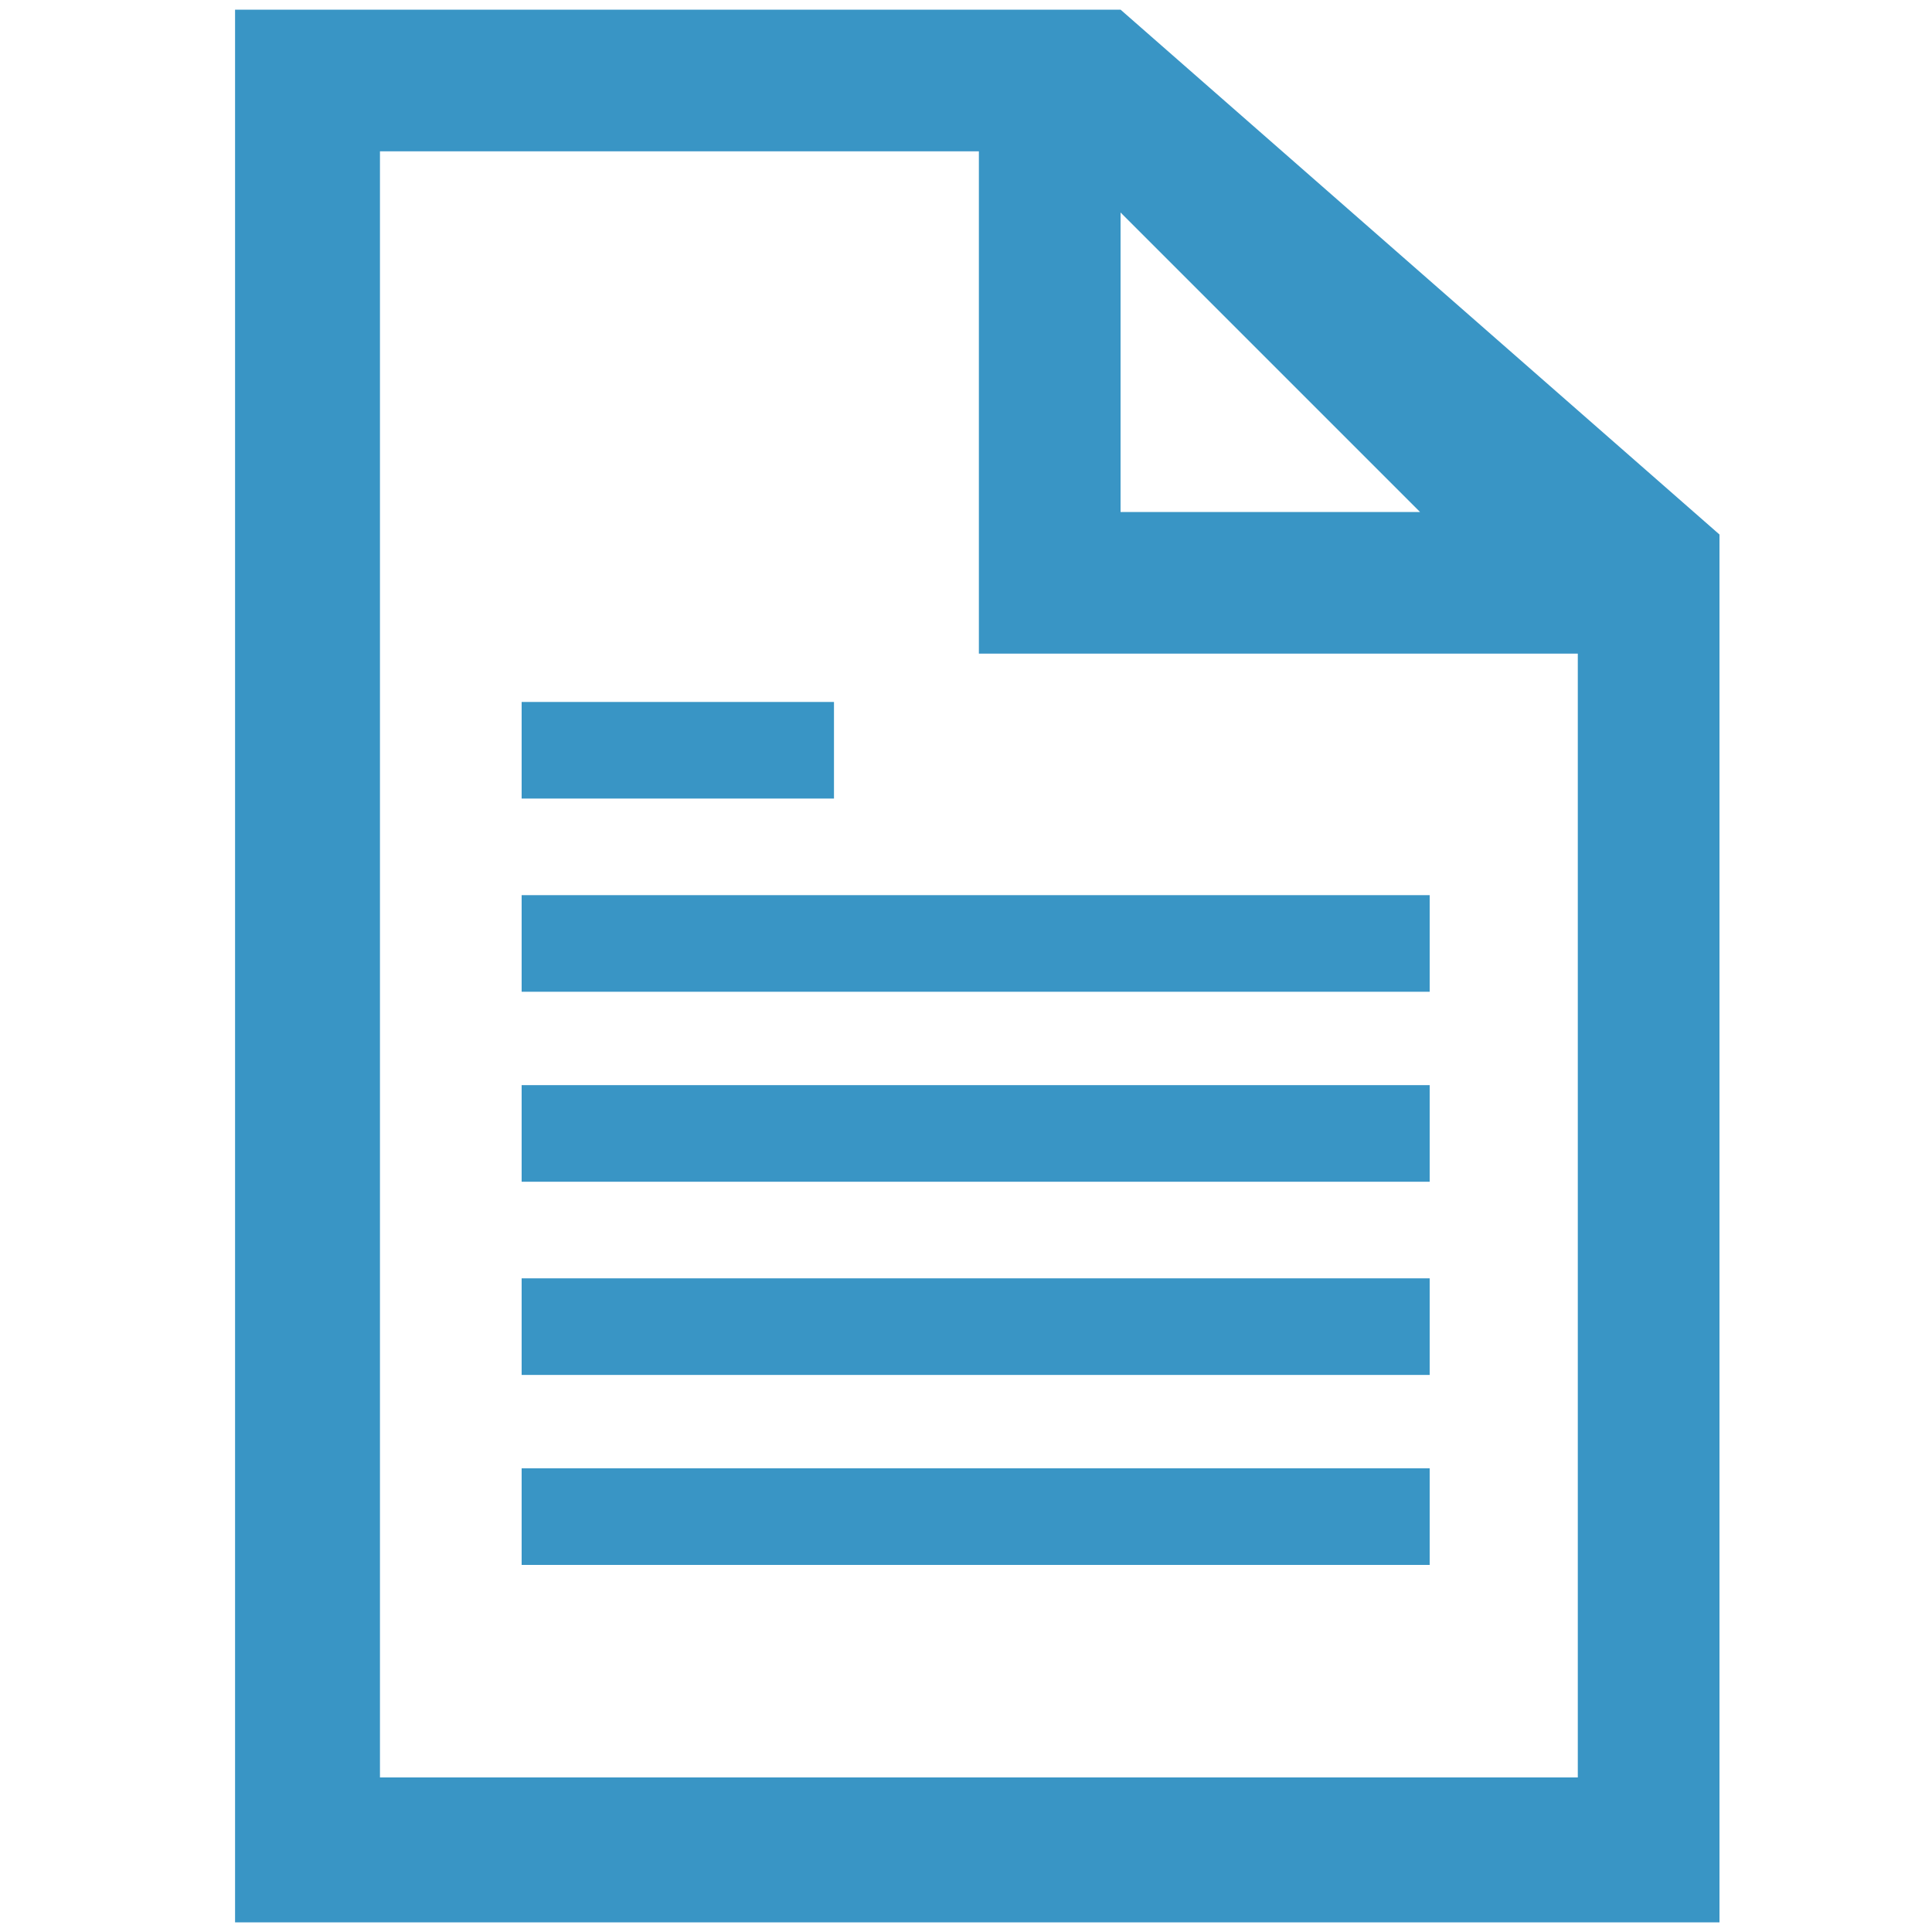
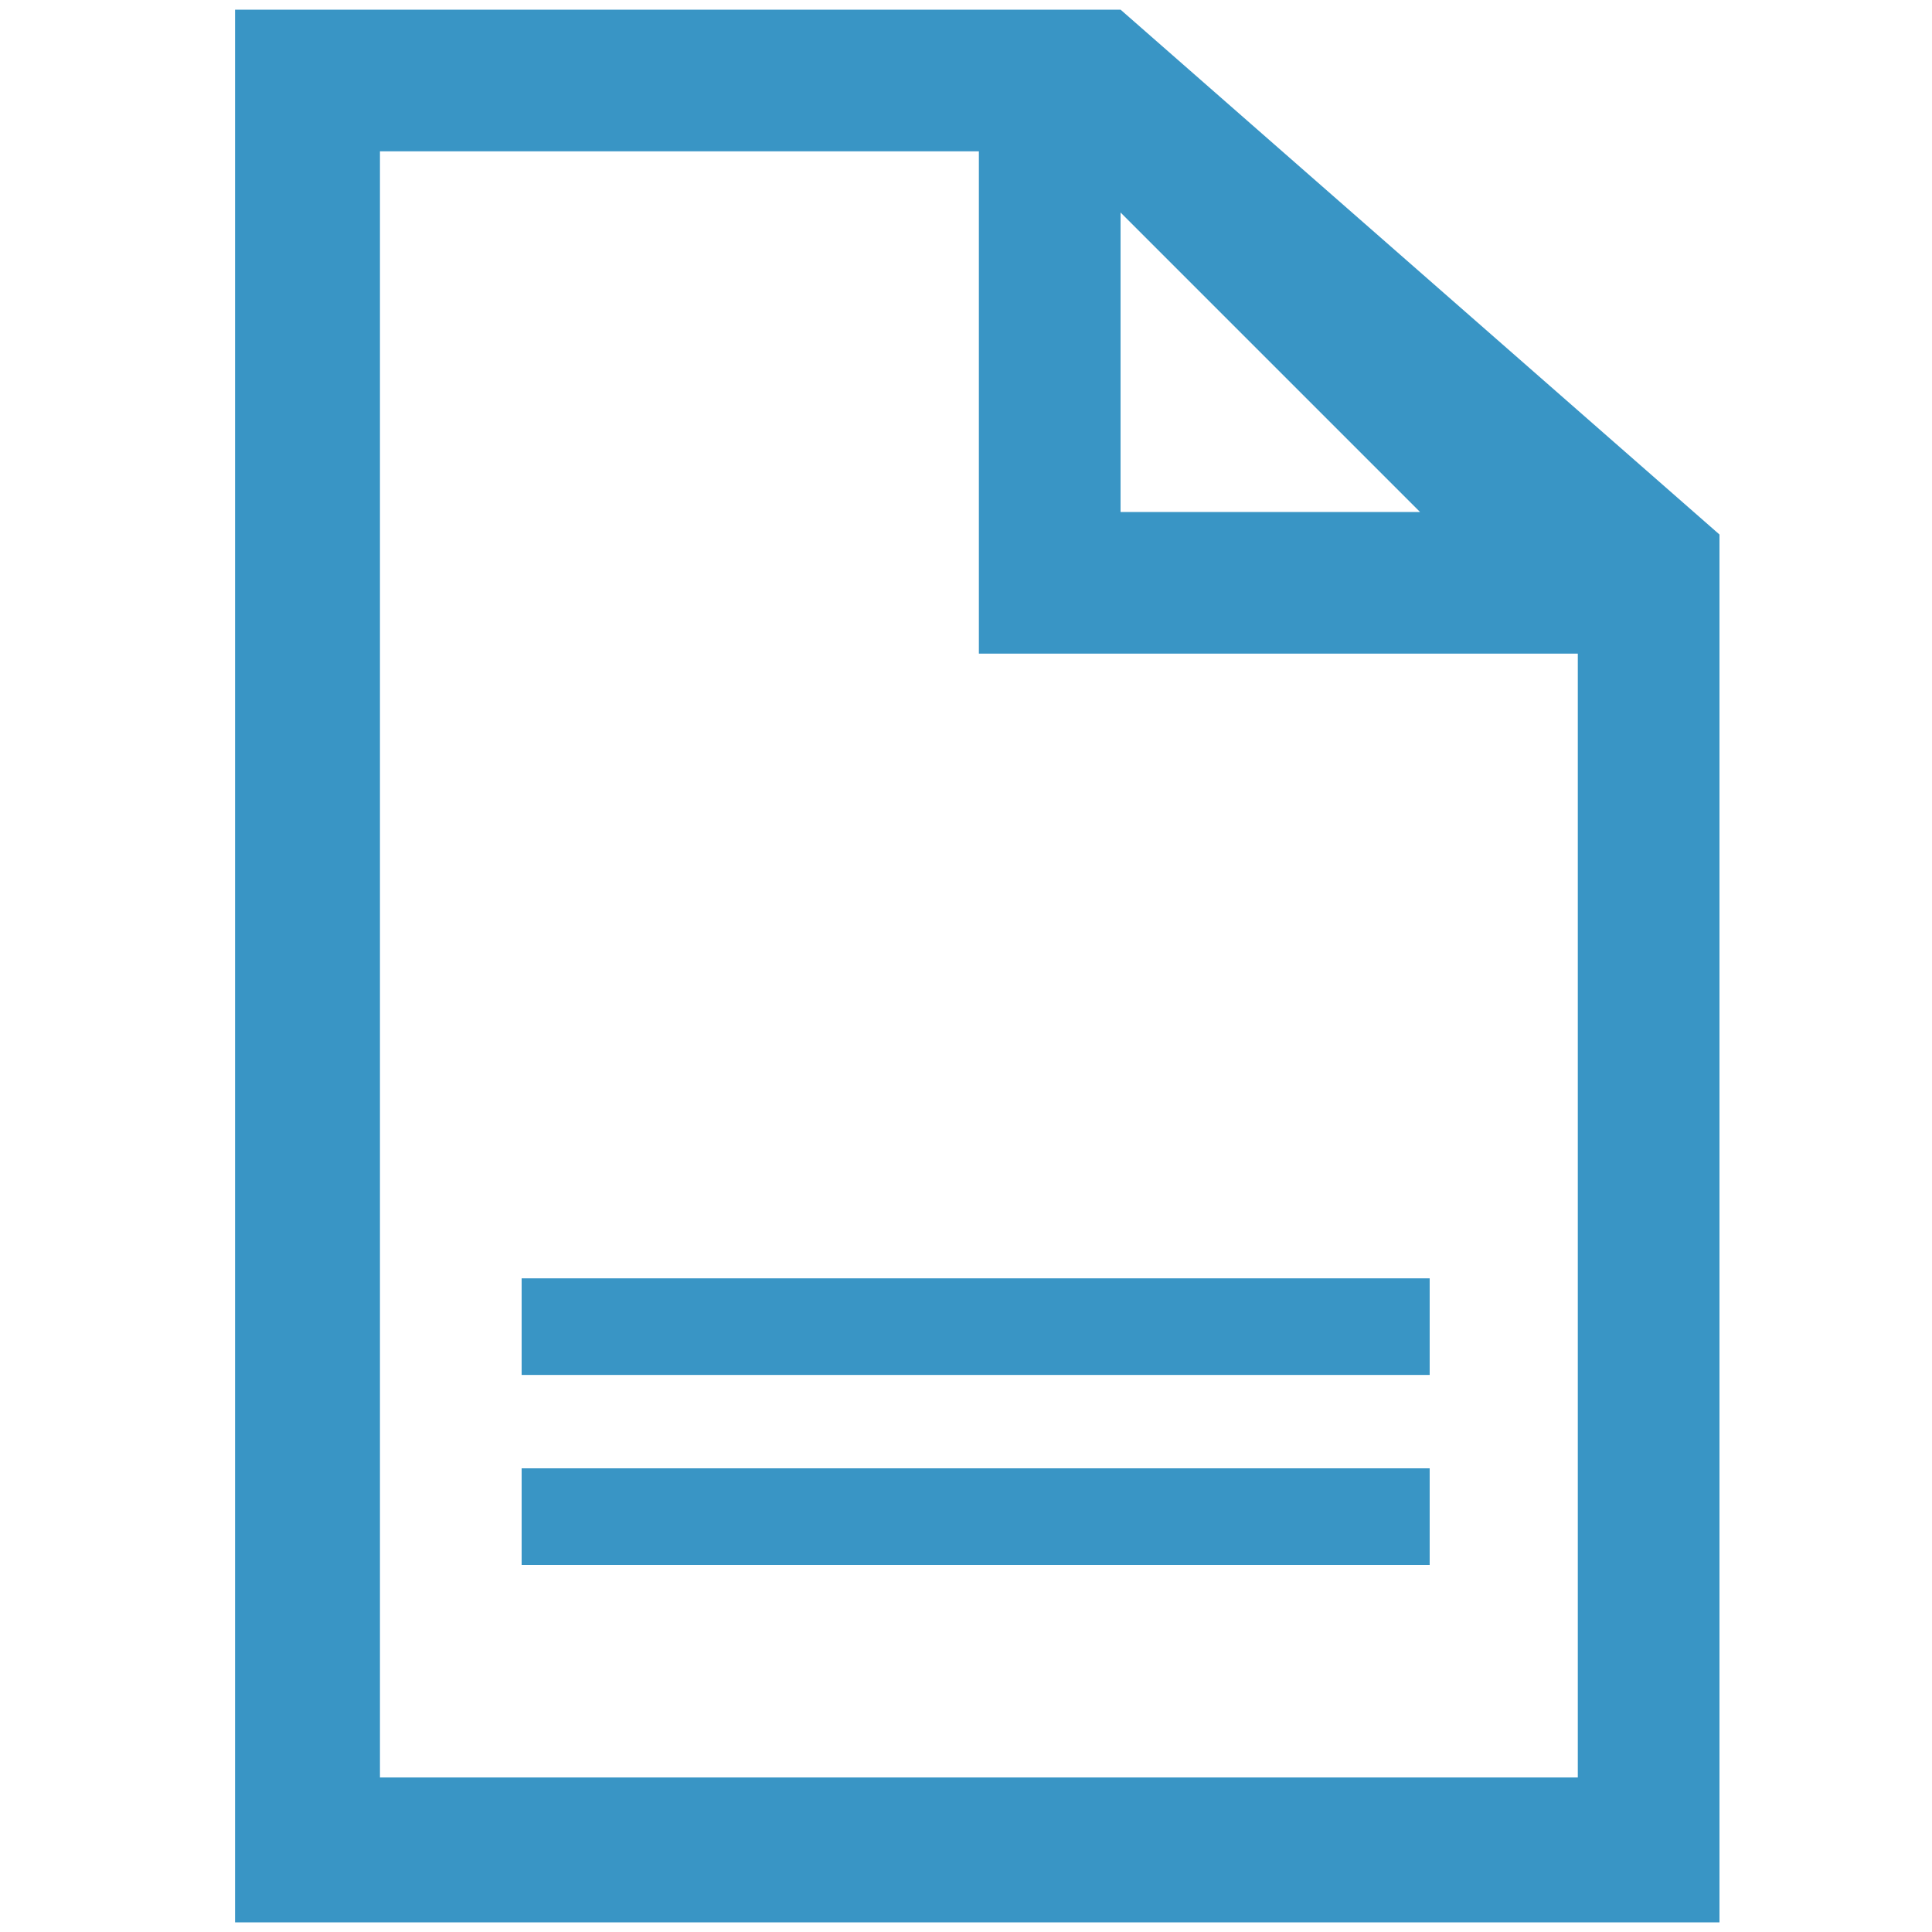
<svg xmlns="http://www.w3.org/2000/svg" id="_レイヤー_1" data-name="レイヤー_1" version="1.1" viewBox="0 0 60 60">
  <defs>
    <style>
      .st0 {
        clip-path: url(#clippath-6);
      }

      .st1 {
        clip-path: url(#clippath-7);
      }

      .st2 {
        clip-path: url(#clippath-4);
      }

      .st3 {
        fill: none;
      }

      .st4 {
        clip-path: url(#clippath-1);
      }

      .st5 {
        fill: #3995c5;
      }

      .st6 {
        clip-path: url(#clippath-5);
      }

      .st7 {
        clip-path: url(#clippath-3);
      }

      .st8 {
        clip-path: url(#clippath-2);
      }

      .st9 {
        clip-path: url(#clippath);
      }
    </style>
    <clipPath id="clippath">
      <rect class="st3" x="-5.8" y="-6.2" width="72.2" height="72.2" />
    </clipPath>
    <clipPath id="clippath-1">
      <rect class="st3" x="-5.8" y="-6.2" width="72.2" height="72.2" />
    </clipPath>
    <clipPath id="clippath-2">
      <rect class="st3" x="-5.3" y="-5.7" width="71.3" height="71.3" />
    </clipPath>
    <clipPath id="clippath-3">
      <rect class="st3" x="-5.3" y="-5.7" width="71.3" height="71.3" />
    </clipPath>
    <clipPath id="clippath-4">
      <rect class="st3" x="-5.3" y="-5.7" width="71.3" height="71.3" />
    </clipPath>
    <clipPath id="clippath-5">
      <rect class="st3" x="-5.3" y="-5.7" width="71.3" height="71.3" />
    </clipPath>
    <clipPath id="clippath-6">
      <rect class="st3" x="-5.3" y="-5.7" width="71.3" height="71.3" />
    </clipPath>
    <clipPath id="clippath-7">
      <rect class="st3" x="-5.3" y="-5.7" width="71.3" height="71.3" />
    </clipPath>
  </defs>
  <g class="st9">
    <g class="st4">
      <g class="st8">
        <path class="st5" d="M34.8.3H7.3v59.4h46.1V16.6S34.8.3,34.8.3ZM34.8,6.6l9.3,9.3h-9.3V6.6ZM11.8,55.3V4.7h18.6v15.6h18.6v34.9H11.8Z" />
      </g>
      <g class="st7">
-         <rect class="st5" x="16.2" y="27.8" width="28.2" height="3" />
-       </g>
+         </g>
      <g class="st2">
-         <rect class="st5" x="16.2" y="21.8" width="9.7" height="3" />
-       </g>
+         </g>
      <g class="st6">
-         <rect class="st5" x="16.2" y="33.7" width="28.2" height="3" />
-       </g>
+         </g>
      <g class="st0">
        <rect class="st5" x="16.2" y="39.7" width="28.2" height="3" />
      </g>
      <g class="st1">
        <rect class="st5" x="16.2" y="45.6" width="28.2" height="3" />
      </g>
    </g>
  </g>
</svg>